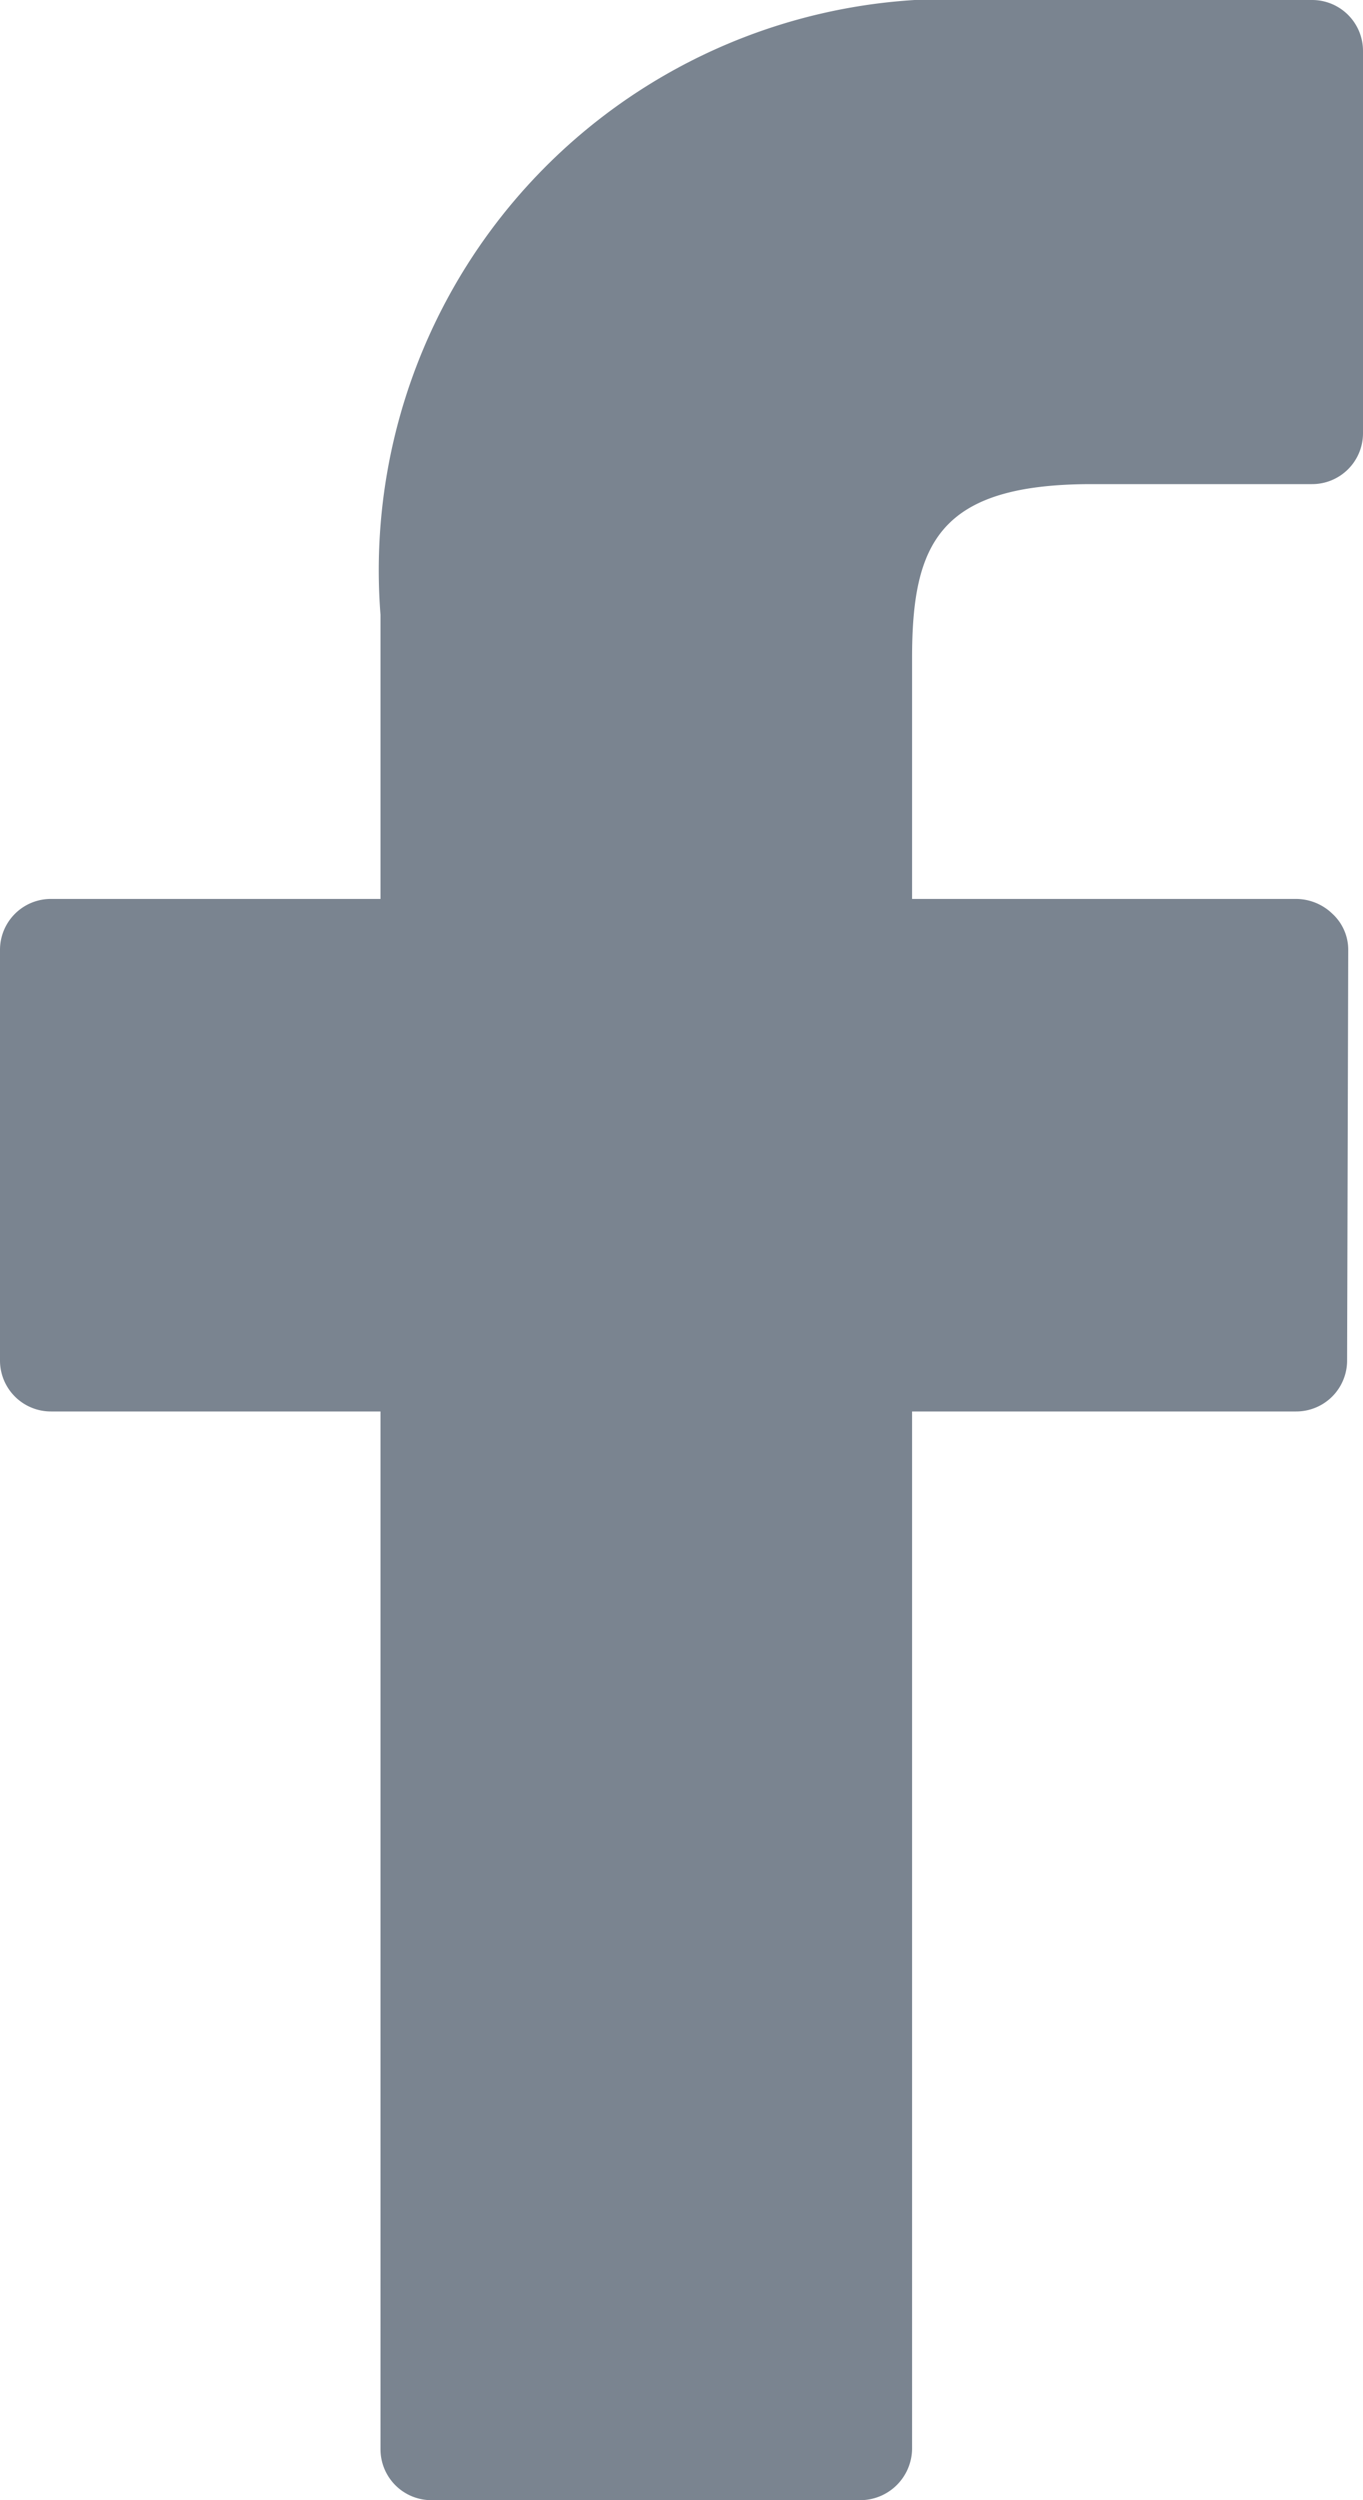
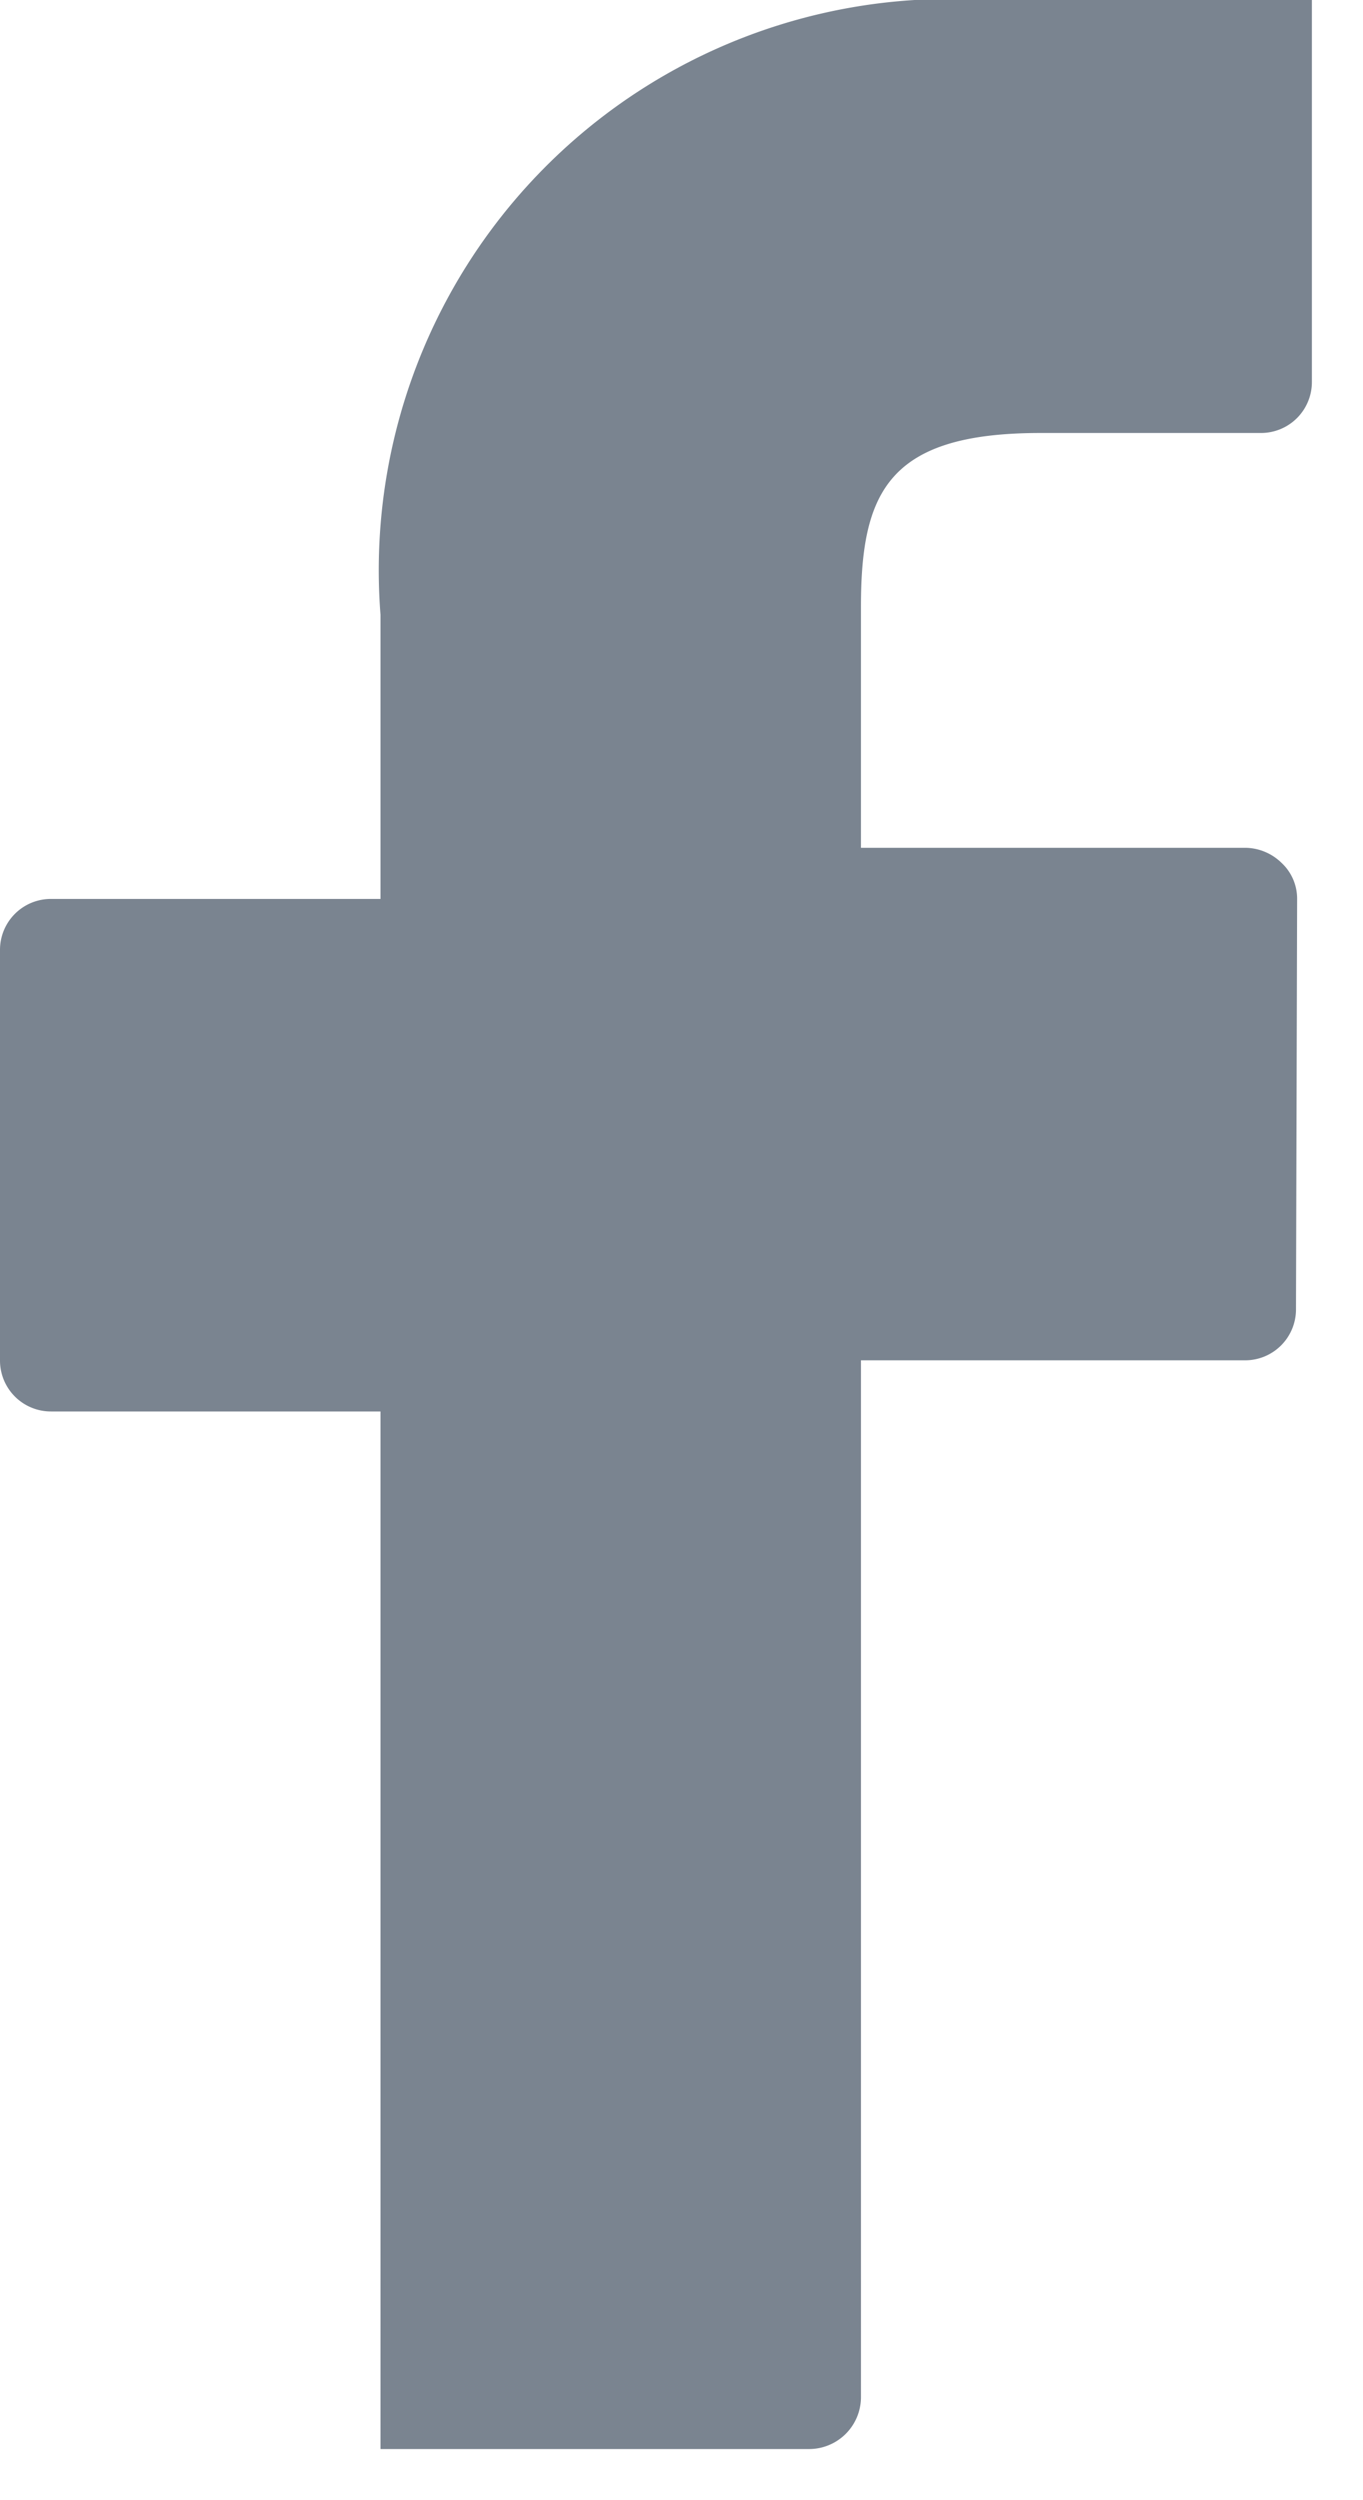
<svg xmlns="http://www.w3.org/2000/svg" width="12" height="22" viewBox="0 0 12 22">
  <defs>
    <style>
      .cls-1 {
        fill: #7a8490;
        fill-rule: evenodd;
      }
    </style>
  </defs>
-   <path id="facebook" class="cls-1" d="M1643.55,5612h-2.88a5.027,5.027,0,0,0-5.32,5.41v2.5h-2.9a0.448,0.448,0,0,0-.45.45v3.61a0.448,0.448,0,0,0,.45.45h2.9v9.13a0.448,0.448,0,0,0,.45.45h3.77a0.457,0.457,0,0,0,.46-0.45v-9.13h3.38a0.448,0.448,0,0,0,.45-0.45l0.01-3.61a0.431,0.431,0,0,0-.14-0.32,0.463,0.463,0,0,0-.32-0.13h-3.38v-2.12c0-1.01.24-1.53,1.58-1.53h1.94a0.448,0.448,0,0,0,.45-0.45v-3.36A0.448,0.448,0,0,0,1643.55,5612Z" transform="translate(-1632 -5612)" />
+   <path id="facebook" class="cls-1" d="M1643.55,5612h-2.88a5.027,5.027,0,0,0-5.32,5.41v2.5h-2.9a0.448,0.448,0,0,0-.45.45v3.61a0.448,0.448,0,0,0,.45.45h2.9v9.13h3.77a0.457,0.457,0,0,0,.46-0.45v-9.13h3.38a0.448,0.448,0,0,0,.45-0.45l0.01-3.61a0.431,0.431,0,0,0-.14-0.32,0.463,0.463,0,0,0-.32-0.13h-3.38v-2.12c0-1.01.24-1.53,1.58-1.53h1.94a0.448,0.448,0,0,0,.45-0.45v-3.36A0.448,0.448,0,0,0,1643.55,5612Z" transform="translate(-1632 -5612)" />
</svg>